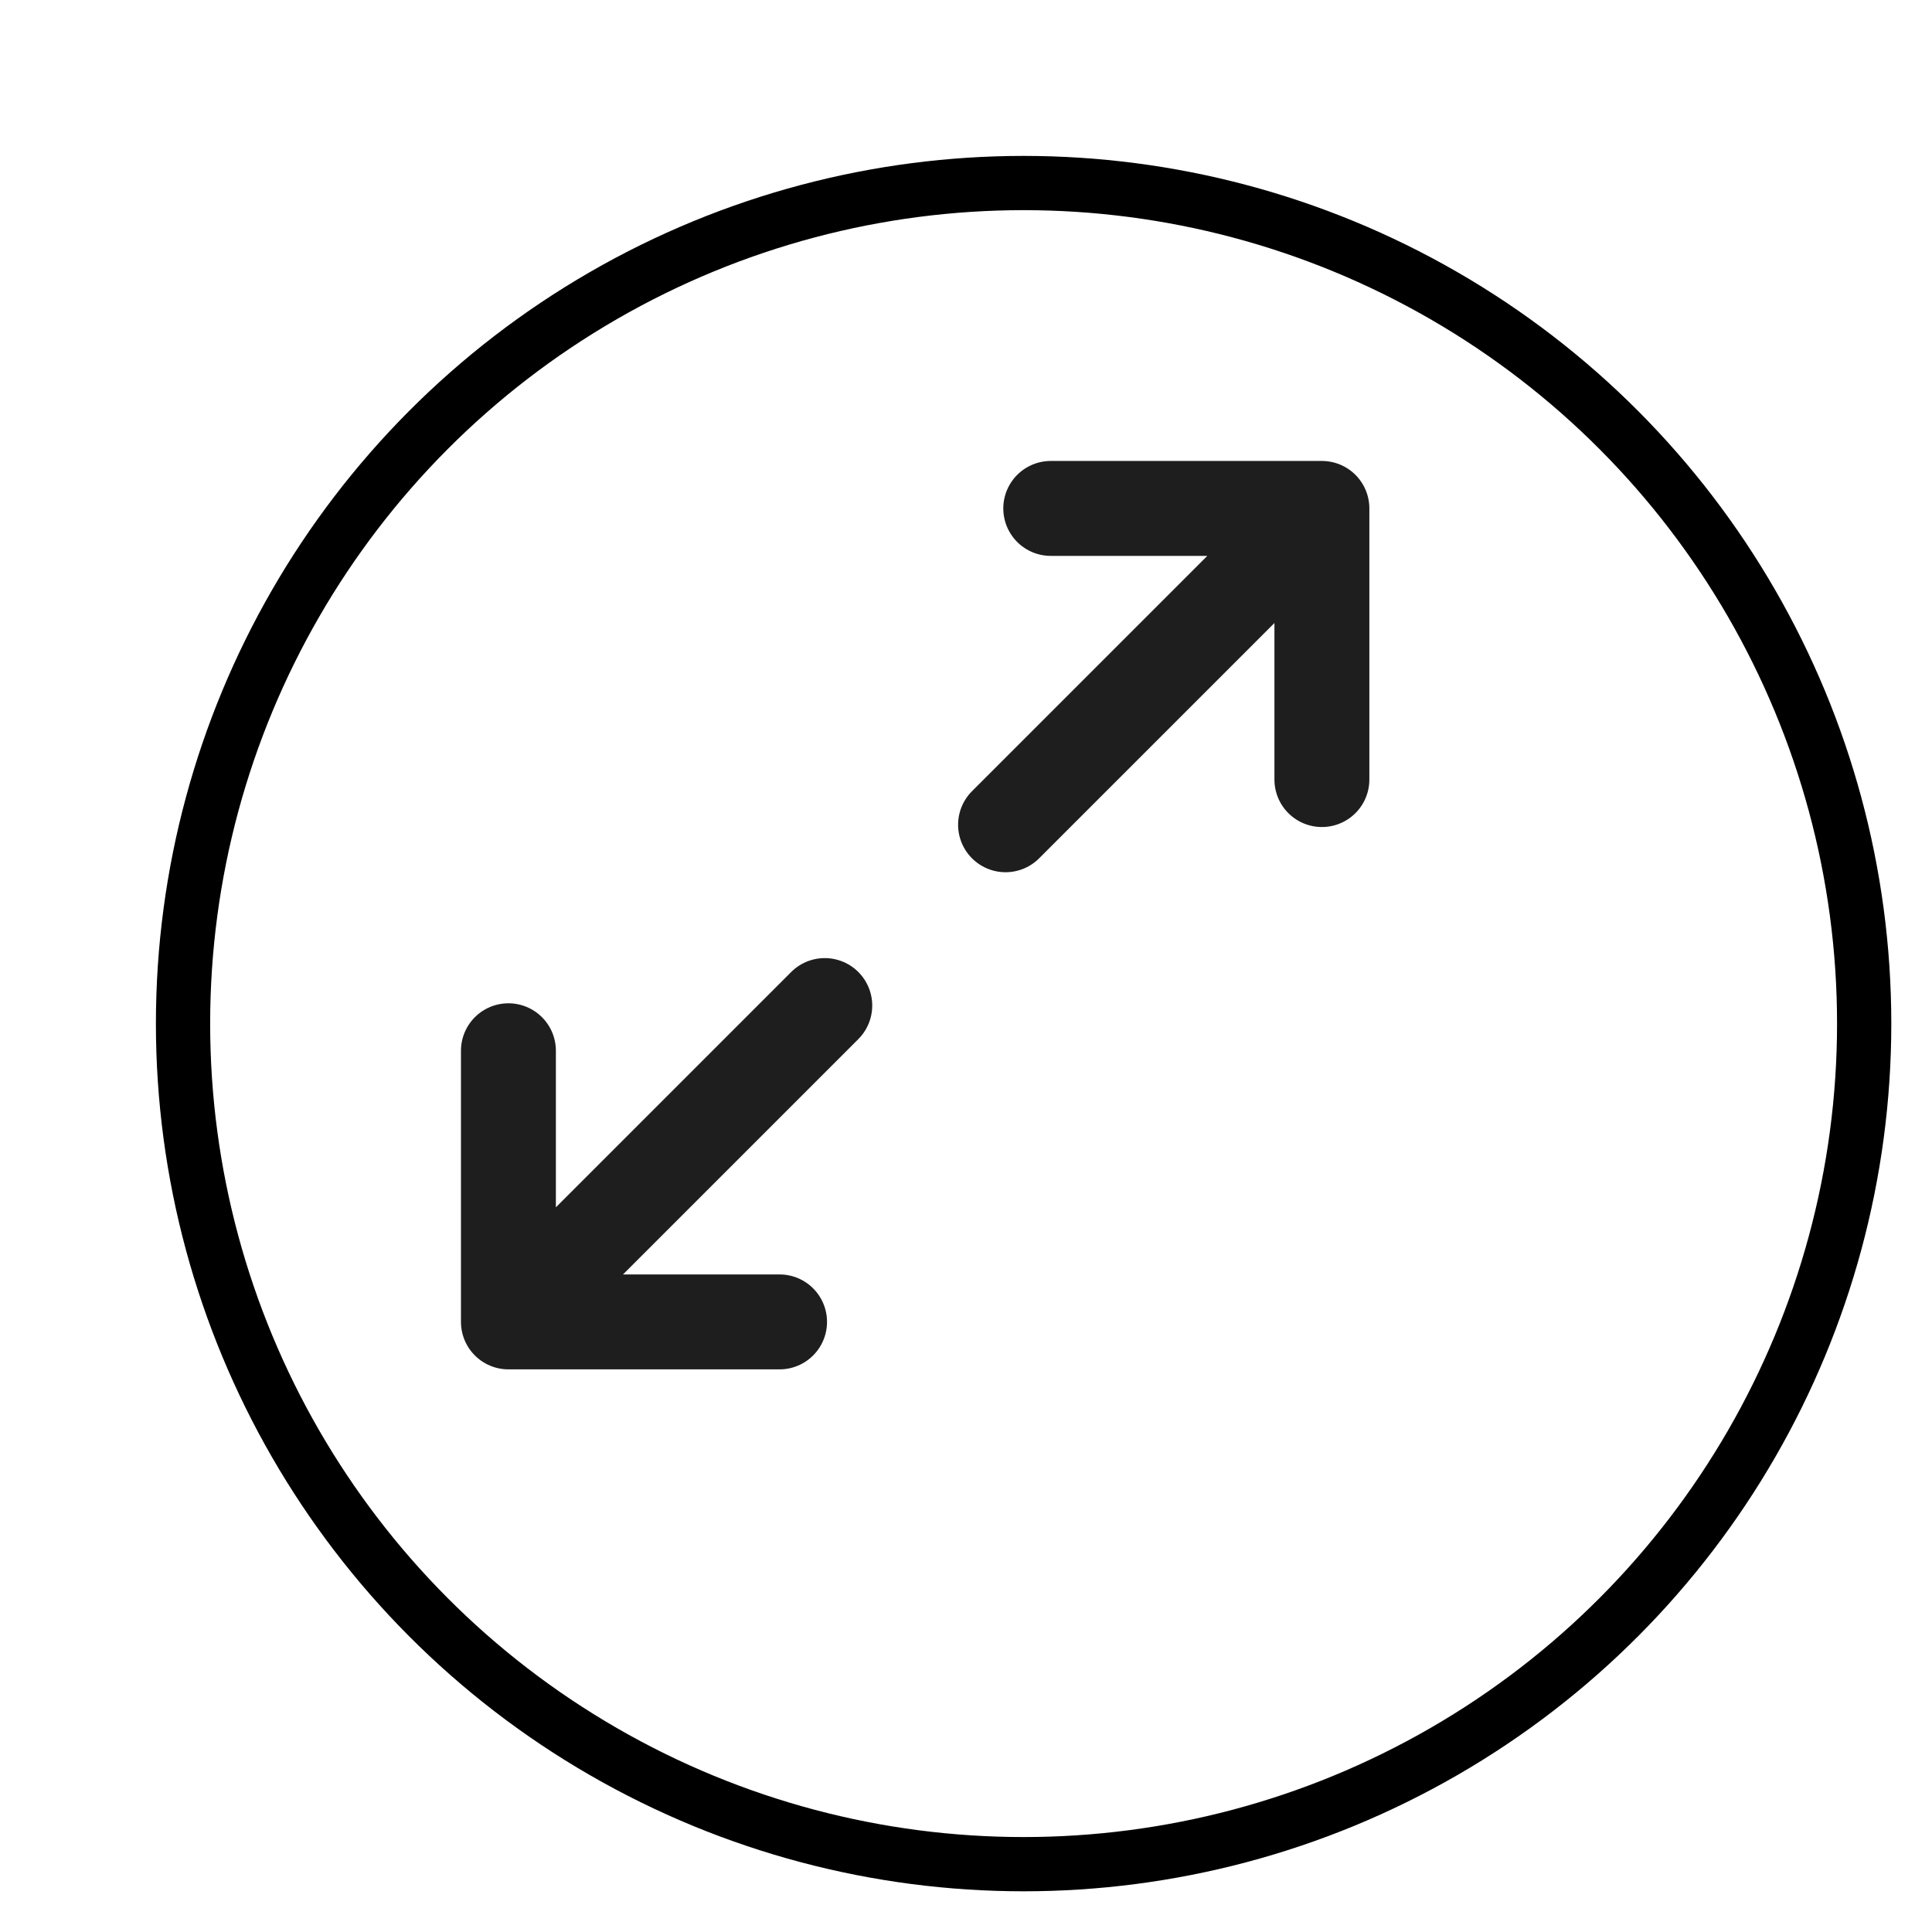
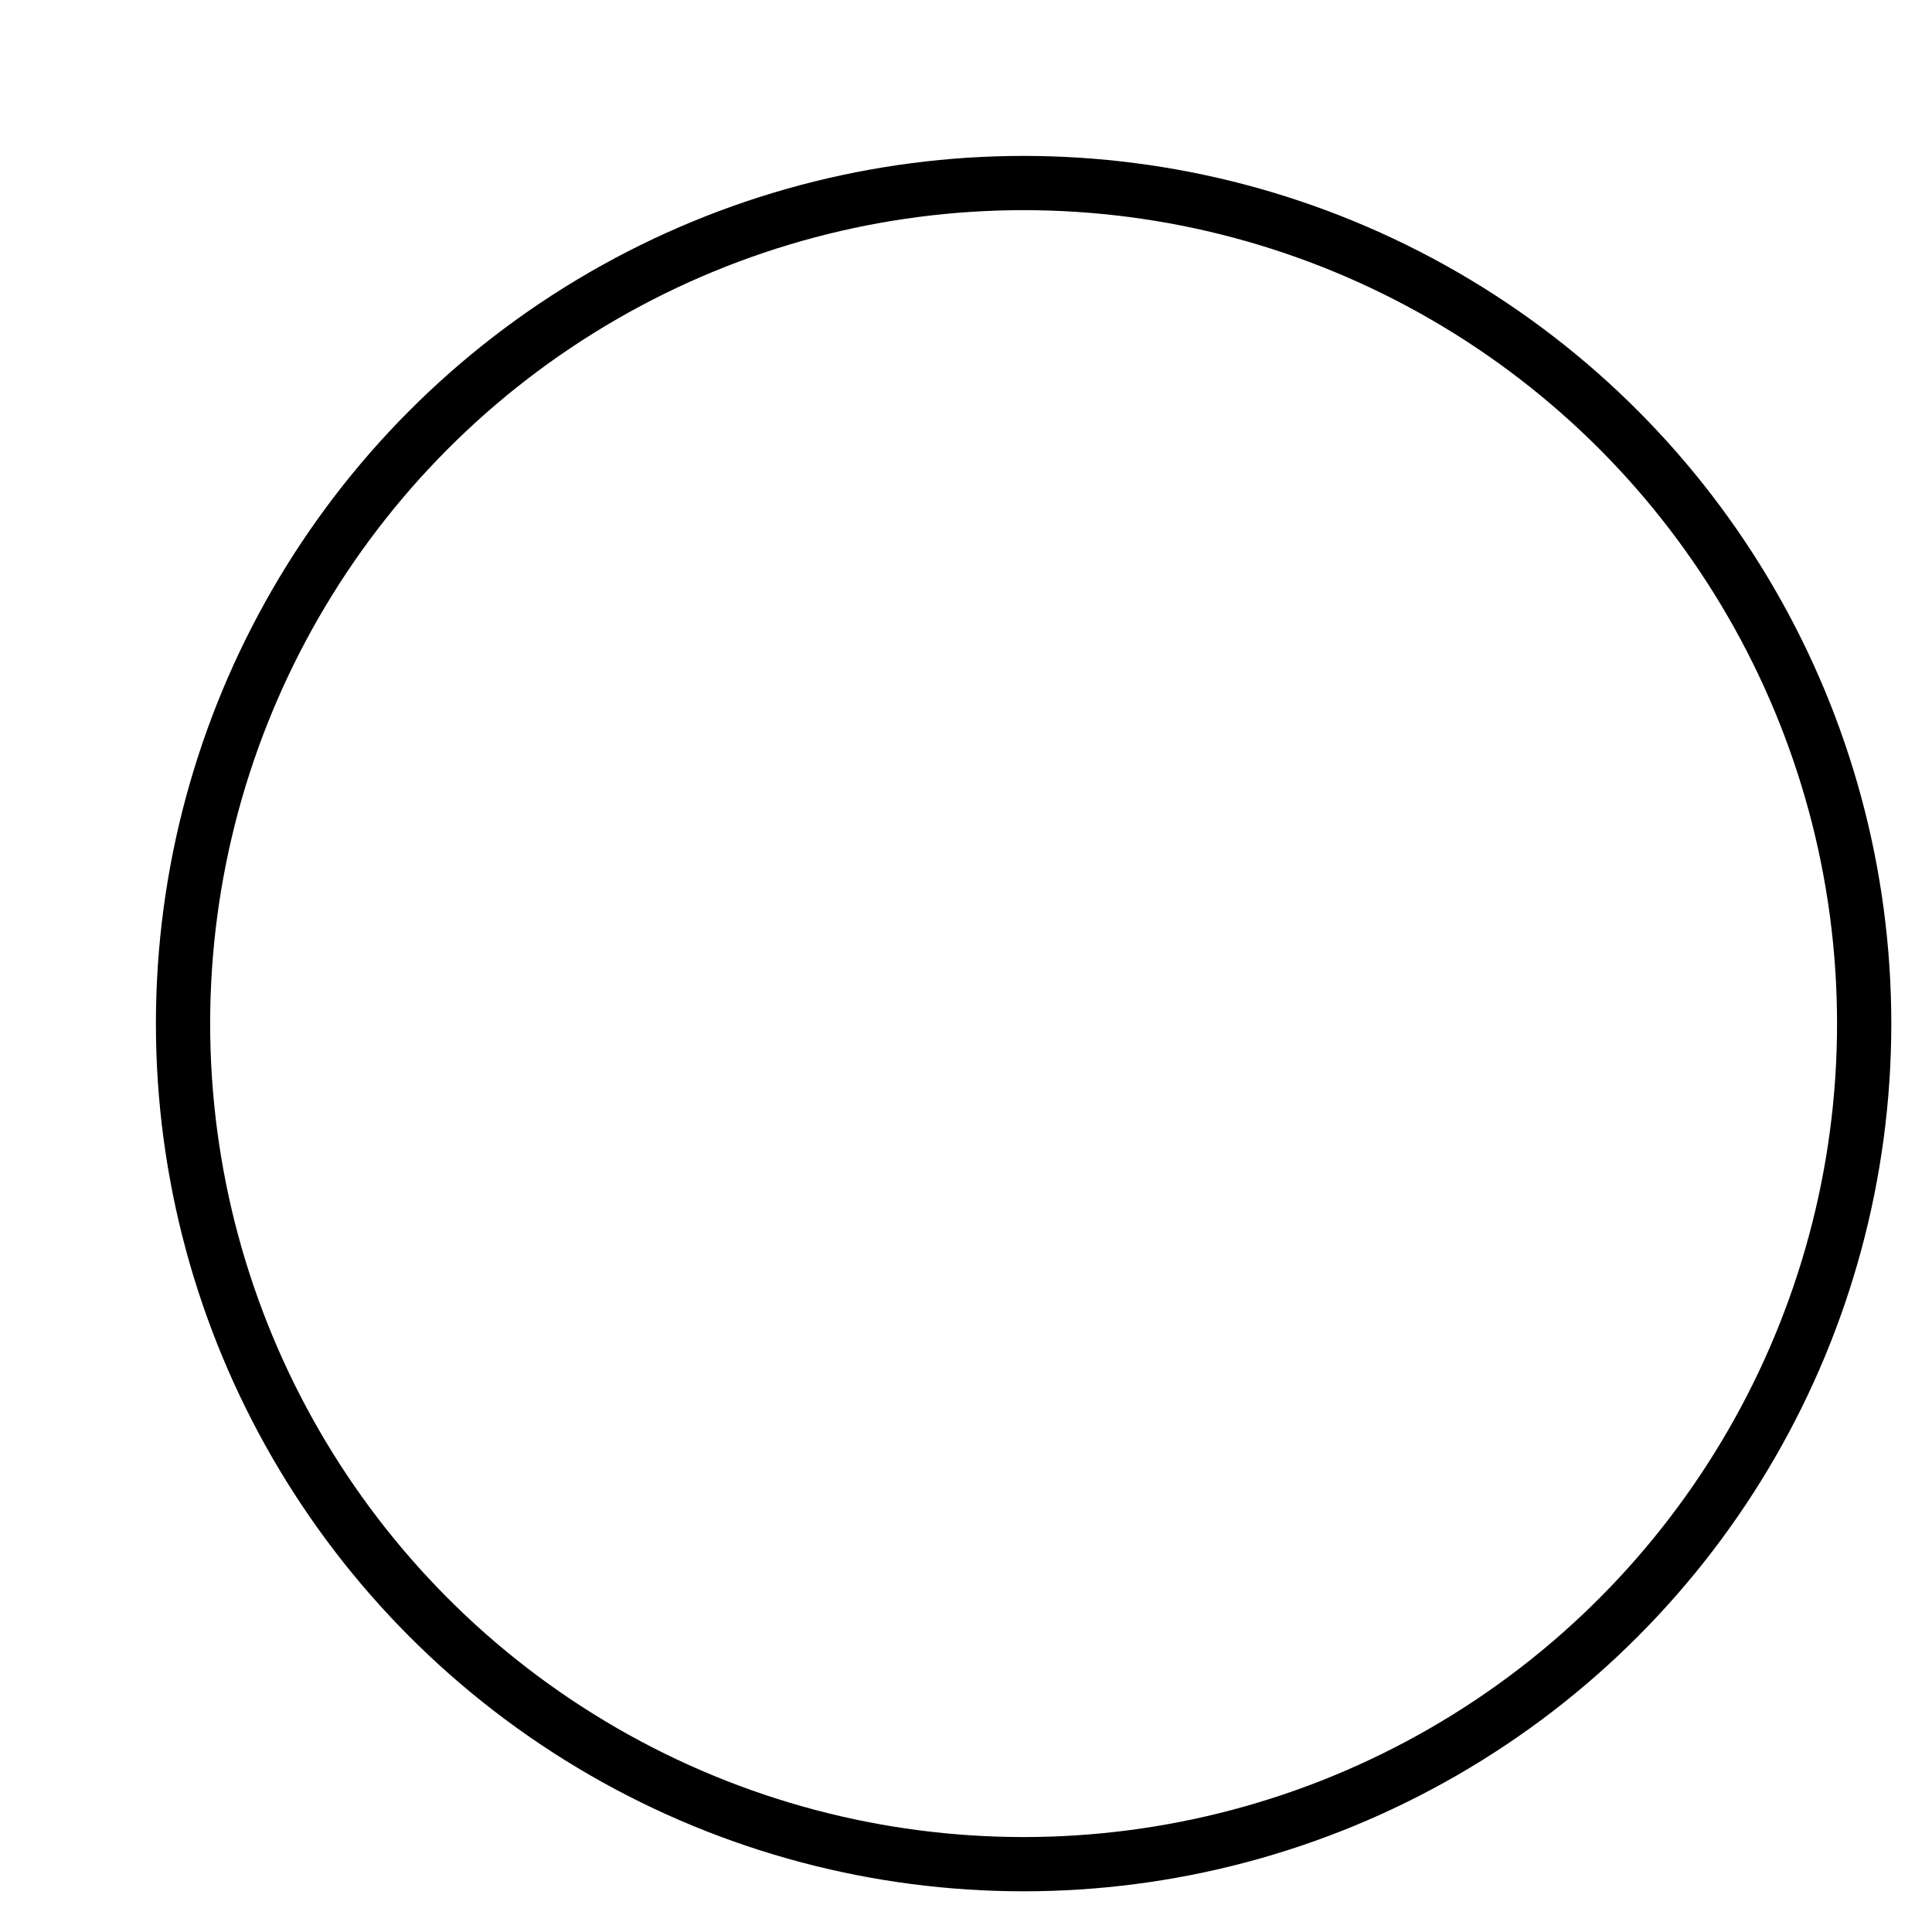
<svg xmlns="http://www.w3.org/2000/svg" width="38" height="38" viewBox="0 0 38 38" fill="none">
  <g filter="url(#filter0_d_9610_506)">
    <circle cx="18" cy="18" r="16" fill="white" />
    <circle cx="18" cy="18" r="16.533" stroke="black" stroke-width="1.067" />
  </g>
-   <path d="M20.667 10H26M26 10V15.333M26 10L19.778 16.222M15.333 26H10M10 26V20.667M10 26L16.222 19.778" stroke="#1E1E1E" stroke-width="1.867" stroke-linecap="round" stroke-linejoin="round" />
  <defs>
    <filter id="filter0_d_9610_506" x="0.933" y="0.933" width="36.267" height="36.267" color-interpolation-filters="sRGB">
      <feFlood flood-opacity="0" result="BackgroundImageFix" />
      <feColorMatrix in="SourceAlpha" type="matrix" values="0 0 0 0 0 0 0 0 0 0 0 0 0 0 0 0 0 0 127 0" result="hardAlpha" />
      <feOffset dx="2.133" dy="2.133" />
      <feComposite in2="hardAlpha" operator="out" />
      <feColorMatrix type="matrix" values="0 0 0 0 0 0 0 0 0 0 0 0 0 0 0 0 0 0 1 0" />
      <feBlend mode="normal" in2="BackgroundImageFix" result="effect1_dropShadow_9610_506" />
      <feBlend mode="normal" in="SourceGraphic" in2="effect1_dropShadow_9610_506" result="shape" />
    </filter>
  </defs>
</svg>